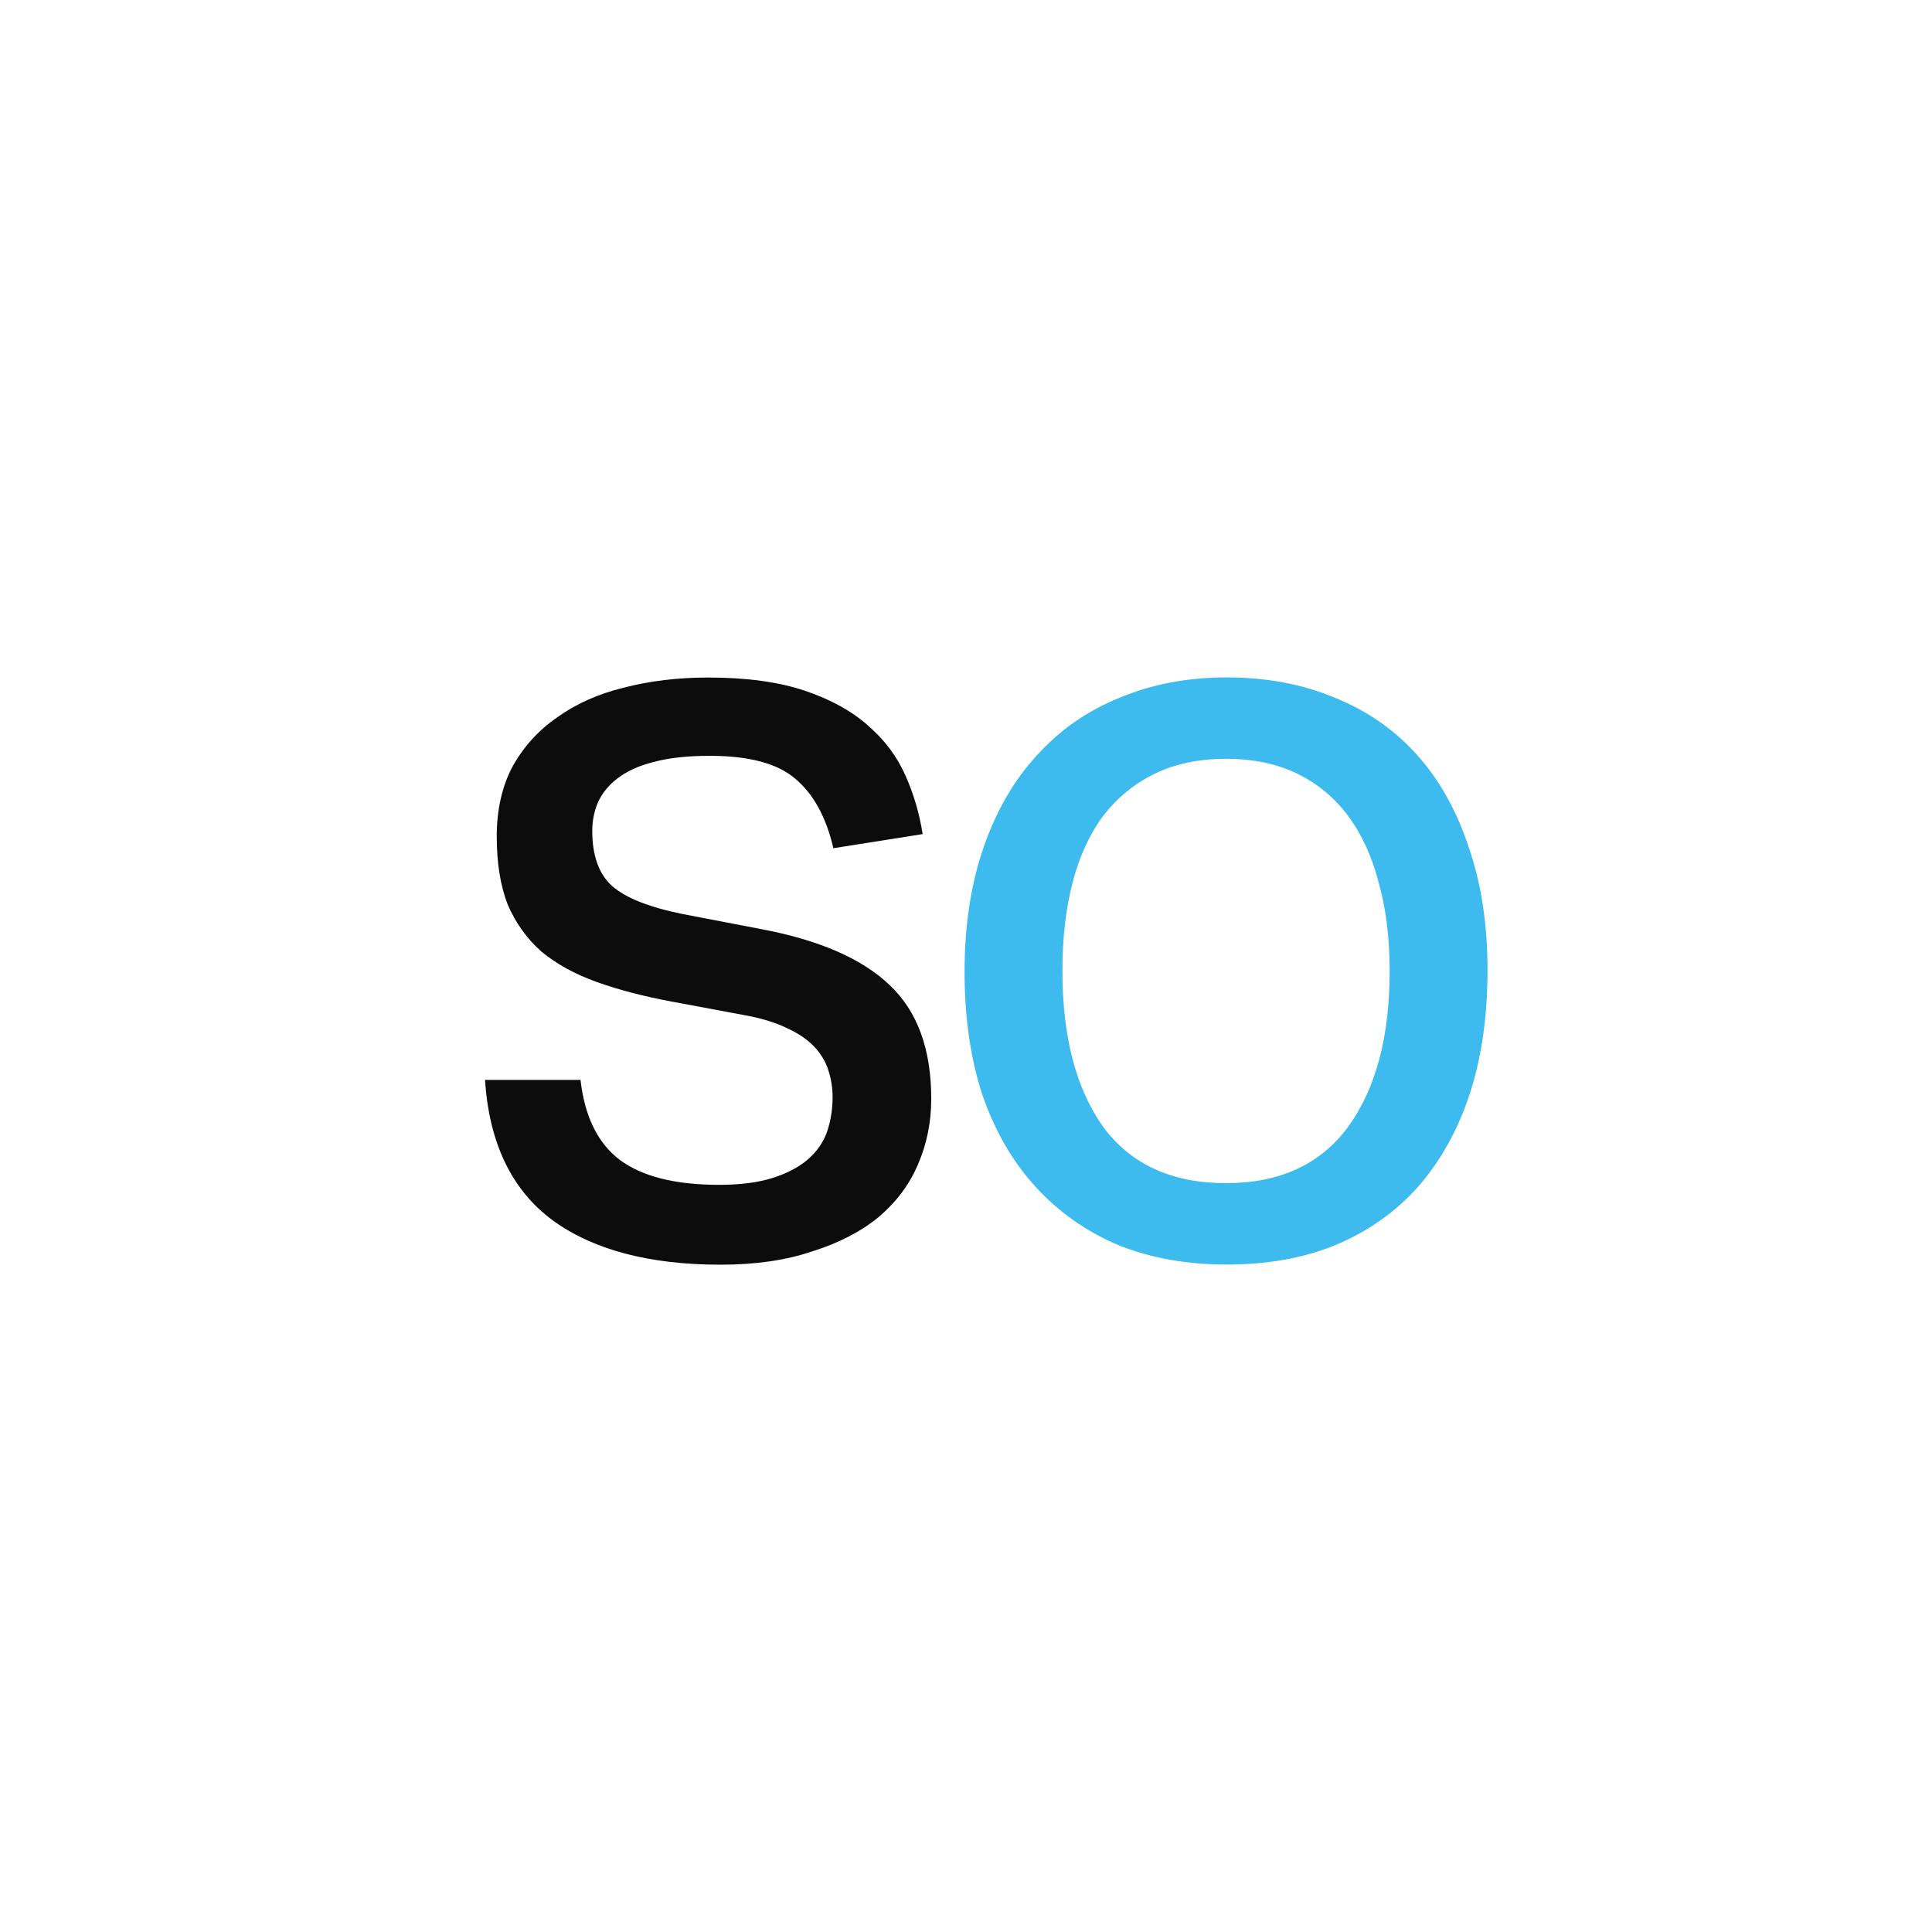
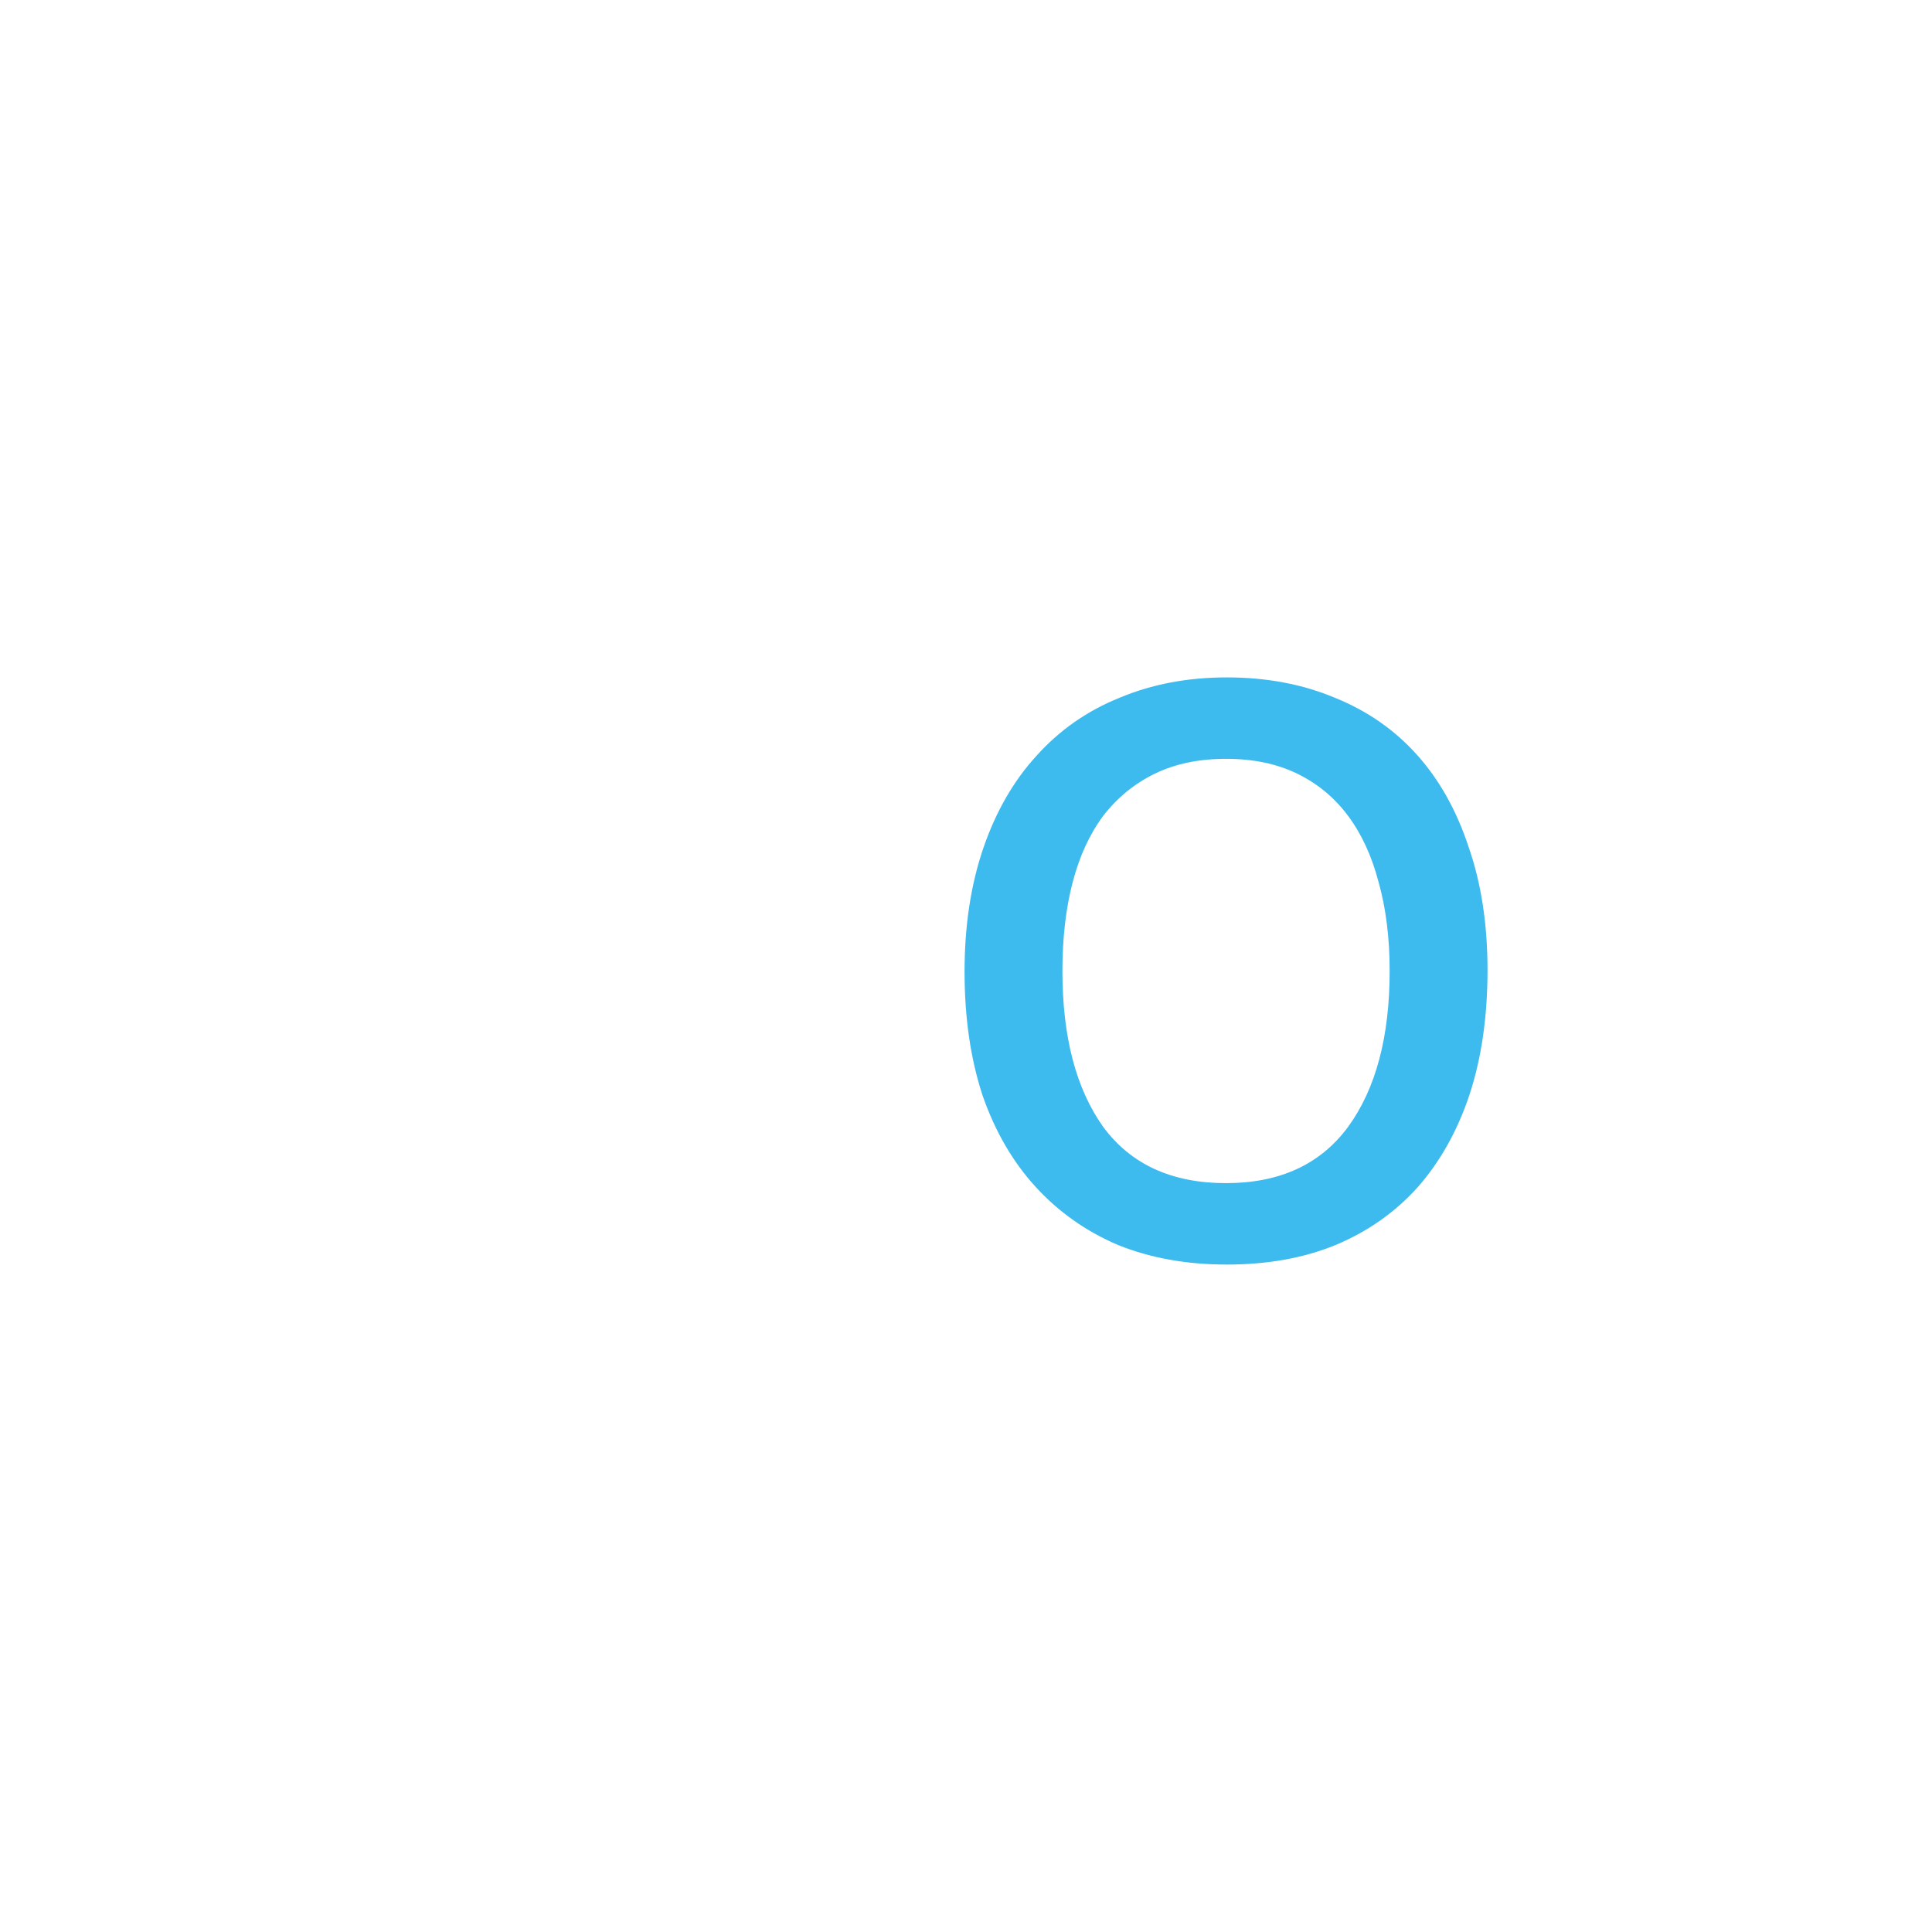
<svg xmlns="http://www.w3.org/2000/svg" width="482" height="482" viewBox="0 0 482 482" fill="none">
  <g filter="url(#filter0_dd_26_29)">
-     <path d="M374 27H108C70.997 27 41 56.997 41 94V360C41 397.003 70.997 427 108 427H374C411.003 427 441 397.003 441 360V94C441 56.997 411.003 27 374 27Z" fill="white" />
-     <path d="M144.828 255.424C145.87 264.538 149.125 271.179 154.594 275.346C160.193 279.512 168.461 281.596 179.398 281.596C184.737 281.596 189.229 281.01 192.875 279.838C196.521 278.666 199.45 277.104 201.664 275.15C203.877 273.197 205.44 270.919 206.351 268.314C207.263 265.58 207.719 262.715 207.719 259.721C207.719 257.507 207.393 255.359 206.742 253.275C206.091 251.062 204.919 249.044 203.226 247.221C201.534 245.398 199.255 243.835 196.39 242.533C193.526 241.101 189.88 239.994 185.453 239.213L167.68 235.893C160.648 234.59 154.398 232.963 148.929 231.01C143.461 229.057 138.838 226.518 135.062 223.393C131.416 220.137 128.617 216.231 126.664 211.674C124.841 206.986 123.929 201.322 123.929 194.682C123.929 188.041 125.232 182.247 127.836 177.299C130.57 172.351 134.281 168.249 138.969 164.994C143.656 161.609 149.19 159.135 155.57 157.572C162.081 155.88 169.112 155.033 176.664 155.033C186.299 155.033 194.372 156.14 200.883 158.354C207.393 160.567 212.667 163.497 216.703 167.143C220.739 170.658 223.799 174.76 225.883 179.447C227.966 184.135 229.398 189.018 230.18 194.096L207.914 197.611C206.091 189.799 202.901 184.005 198.344 180.229C193.917 176.452 186.82 174.564 177.055 174.564C171.456 174.564 166.768 175.085 162.992 176.127C159.346 177.038 156.351 178.406 154.008 180.229C151.794 181.921 150.166 183.939 149.125 186.283C148.213 188.497 147.758 190.84 147.758 193.314C147.758 199.434 149.385 203.992 152.64 206.986C156.026 209.981 161.885 212.325 170.219 214.018L189.555 217.729C204.268 220.463 215.075 225.15 221.976 231.791C228.877 238.301 232.328 247.742 232.328 260.111C232.328 265.971 231.221 271.439 229.008 276.518C226.924 281.465 223.669 285.827 219.242 289.604C214.815 293.249 209.281 296.114 202.64 298.197C196.13 300.411 188.513 301.518 179.789 301.518C161.95 301.518 147.953 297.807 137.797 290.385C127.64 282.833 122.041 271.179 121 255.424H144.828Z" fill="#0C0C0D" />
    <path d="M306.07 301.484C296.044 301.484 286.994 299.857 278.921 296.602C270.978 293.216 264.143 288.399 258.413 282.149C252.684 275.899 248.257 268.281 245.132 259.297C242.137 250.182 240.64 239.896 240.64 228.438C240.64 216.979 242.202 206.693 245.327 197.578C248.452 188.464 252.879 180.781 258.609 174.531C264.338 168.151 271.239 163.333 279.312 160.078C287.385 156.693 296.304 155 306.07 155C315.965 155 324.95 156.693 333.023 160.078C341.096 163.333 347.932 168.086 353.531 174.336C359.129 180.586 363.426 188.268 366.421 197.383C369.546 206.367 371.109 216.589 371.109 228.047C371.109 239.635 369.611 249.987 366.616 259.102C363.622 268.086 359.325 275.768 353.726 282.149C348.127 288.399 341.291 293.216 333.218 296.602C325.275 299.857 316.226 301.484 306.07 301.484ZM305.874 281.172C319.286 281.172 329.442 276.484 336.343 267.109C343.244 257.604 346.695 244.649 346.695 228.242C346.695 220.039 345.783 212.682 343.96 206.172C342.267 199.661 339.728 194.128 336.343 189.57C332.958 185.013 328.726 181.497 323.648 179.023C318.57 176.549 312.645 175.313 305.874 175.313C299.103 175.313 293.179 176.549 288.101 179.023C283.023 181.497 278.726 185.013 275.21 189.57C271.825 194.128 269.286 199.661 267.593 206.172C265.9 212.682 265.054 220.039 265.054 228.242C265.054 244.649 268.439 257.604 275.21 267.109C282.111 276.484 292.333 281.172 305.874 281.172Z" fill="#3DBBEE" />
  </g>
  <defs>
    <filter id="filter0_dd_26_29" x="0" y="0" width="482" height="482" filterUnits="userSpaceOnUse" color-interpolation-filters="sRGB">
      <feFlood flood-opacity="0" result="BackgroundImageFix" />
      <feColorMatrix in="SourceAlpha" type="matrix" values="0 0 0 0 0 0 0 0 0 0 0 0 0 0 0 0 0 0 127 0" result="hardAlpha" />
      <feOffset dy="14" />
      <feGaussianBlur stdDeviation="20.5" />
      <feColorMatrix type="matrix" values="0 0 0 0 0 0 0 0 0 0 0 0 0 0 0 0 0 0 0.07 0" />
      <feBlend mode="normal" in2="BackgroundImageFix" result="effect1_dropShadow_26_29" />
      <feColorMatrix in="SourceAlpha" type="matrix" values="0 0 0 0 0 0 0 0 0 0 0 0 0 0 0 0 0 0 127 0" result="hardAlpha" />
      <feOffset />
      <feGaussianBlur stdDeviation="4" />
      <feColorMatrix type="matrix" values="0 0 0 0 0 0 0 0 0 0 0 0 0 0 0 0 0 0 0.05 0" />
      <feBlend mode="normal" in2="effect1_dropShadow_26_29" result="effect2_dropShadow_26_29" />
      <feBlend mode="normal" in="SourceGraphic" in2="effect2_dropShadow_26_29" result="shape" />
    </filter>
  </defs>
</svg>